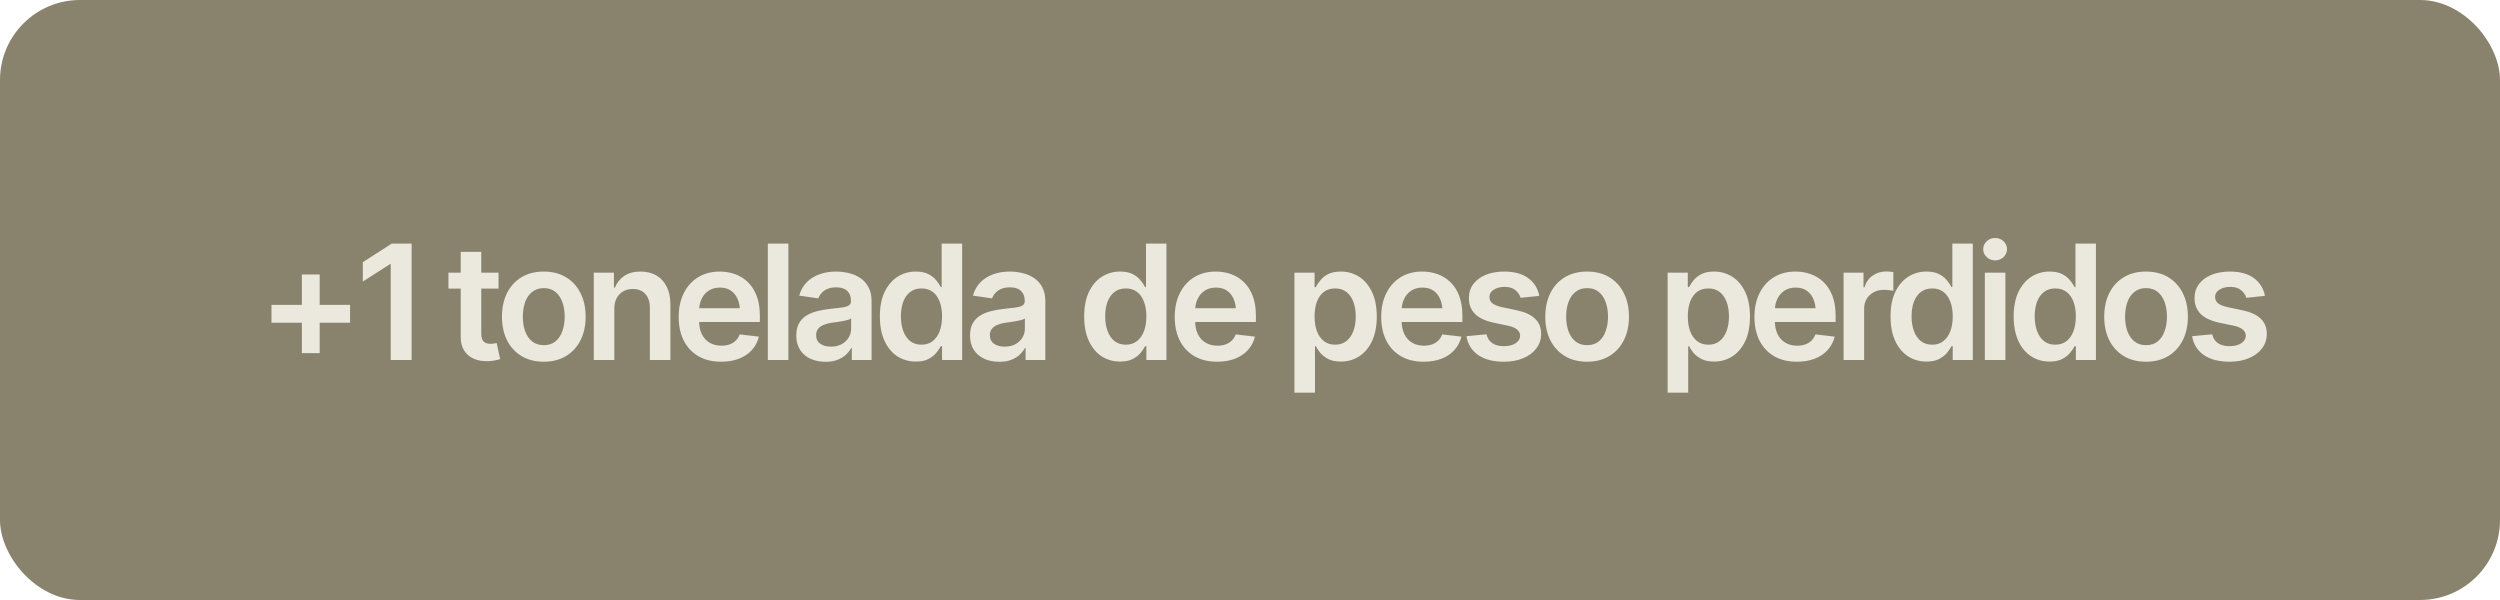
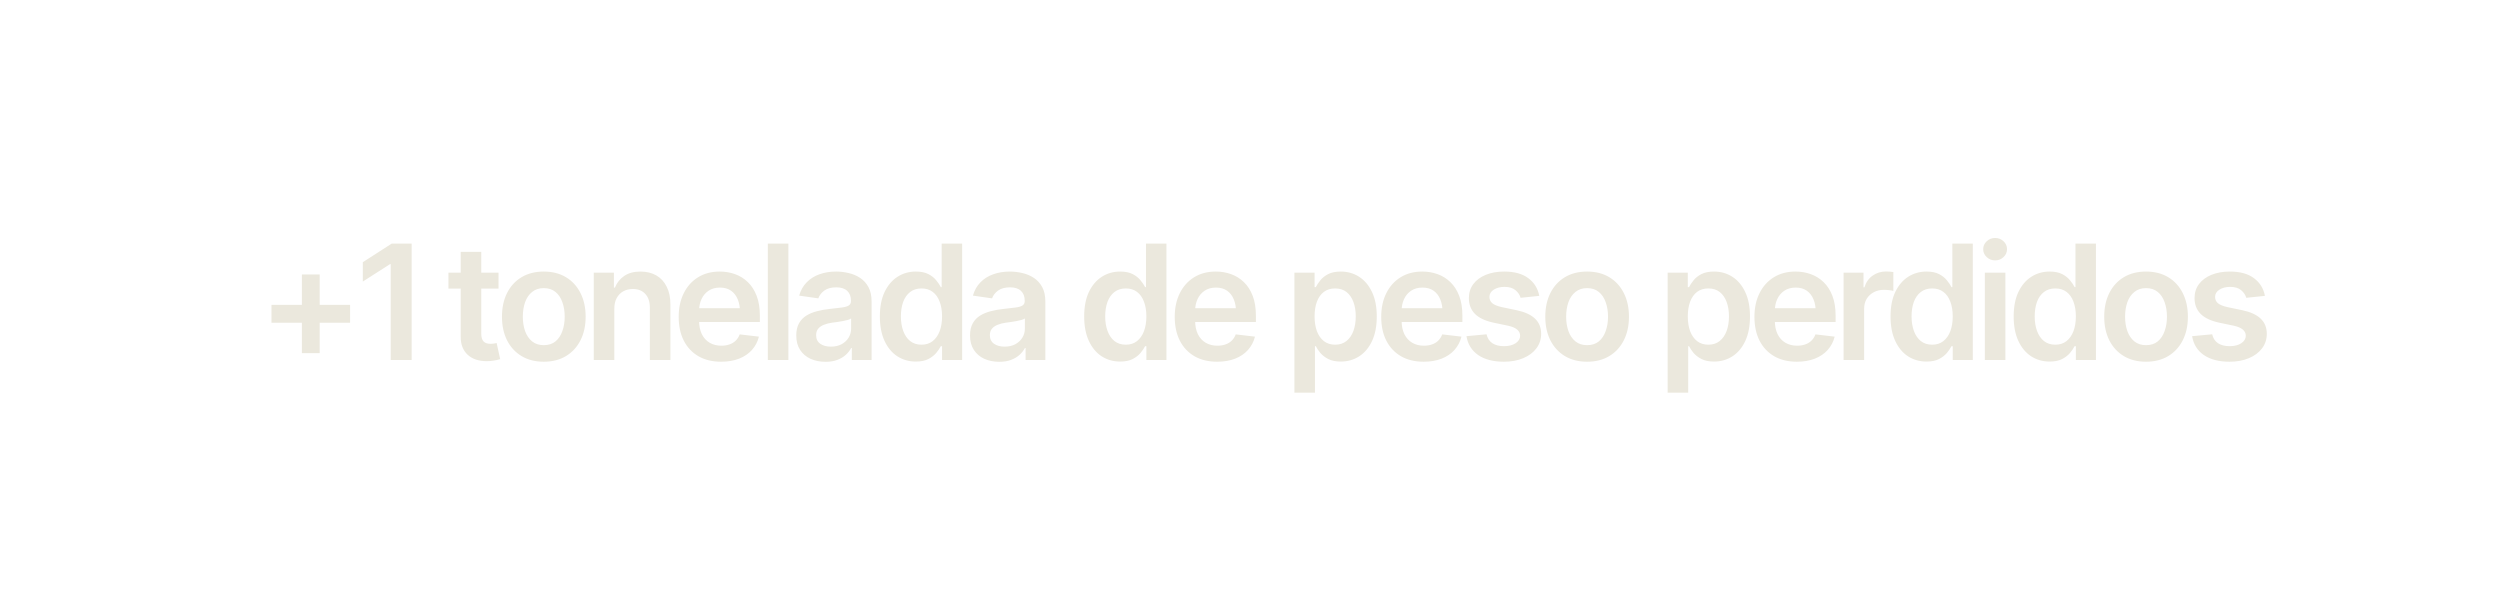
<svg xmlns="http://www.w3.org/2000/svg" width="250" height="60" viewBox="0 0 250 60" fill="none">
-   <rect width="250" height="60" rx="8" fill="#89836D" />
  <path d="M30.188 35.312V27.445H31.969V35.312H30.188ZM27.148 32.273V30.484H35.008V32.273H27.148ZM41.164 24.359V36H39.071V26.414H39L36.282 28.156V26.219L39.172 24.359H41.164ZM49.852 27.266V28.859H44.845V27.266H49.852ZM46.071 25.188H48.126V33.375C48.126 33.719 48.202 33.974 48.352 34.141C48.504 34.302 48.743 34.383 49.071 34.383C49.16 34.383 49.259 34.375 49.368 34.359C49.477 34.344 49.577 34.325 49.665 34.305L50.017 35.914C49.798 35.982 49.577 36.031 49.352 36.062C49.129 36.099 48.905 36.117 48.681 36.117C47.868 36.117 47.23 35.904 46.767 35.477C46.303 35.044 46.071 34.456 46.071 33.711V25.188ZM54.376 36.172C53.522 36.172 52.782 35.984 52.157 35.609C51.532 35.234 51.048 34.708 50.704 34.031C50.366 33.354 50.197 32.568 50.197 31.672C50.197 30.771 50.366 29.982 50.704 29.305C51.048 28.622 51.532 28.094 52.157 27.719C52.782 27.344 53.522 27.156 54.376 27.156C55.23 27.156 55.97 27.344 56.595 27.719C57.22 28.094 57.704 28.622 58.048 29.305C58.392 29.982 58.564 30.771 58.564 31.672C58.564 32.568 58.392 33.354 58.048 34.031C57.704 34.708 57.22 35.234 56.595 35.609C55.97 35.984 55.23 36.172 54.376 36.172ZM54.376 34.516C54.85 34.516 55.241 34.391 55.548 34.141C55.855 33.885 56.085 33.542 56.236 33.109C56.392 32.677 56.47 32.198 56.47 31.672C56.47 31.135 56.392 30.651 56.236 30.219C56.085 29.787 55.855 29.445 55.548 29.195C55.241 28.94 54.85 28.812 54.376 28.812C53.913 28.812 53.525 28.94 53.212 29.195C52.9 29.445 52.665 29.787 52.509 30.219C52.358 30.651 52.282 31.135 52.282 31.672C52.282 32.198 52.358 32.677 52.509 33.109C52.665 33.542 52.9 33.885 53.212 34.141C53.525 34.391 53.913 34.516 54.376 34.516ZM61.431 30.891V36H59.377V27.266H61.392V28.758H61.494C61.692 28.268 62.002 27.88 62.423 27.594C62.85 27.302 63.392 27.156 64.048 27.156C64.653 27.156 65.179 27.284 65.627 27.539C66.075 27.794 66.421 28.169 66.666 28.664C66.916 29.154 67.041 29.747 67.041 30.445V36H64.986V30.766C64.986 30.182 64.835 29.727 64.533 29.398C64.231 29.065 63.814 28.898 63.283 28.898C62.923 28.898 62.603 28.977 62.322 29.133C62.046 29.289 61.827 29.516 61.666 29.812C61.509 30.104 61.431 30.463 61.431 30.891ZM72.111 36.172C71.236 36.172 70.481 35.99 69.846 35.625C69.21 35.255 68.721 34.734 68.377 34.062C68.038 33.391 67.869 32.599 67.869 31.688C67.869 30.787 68.038 29.997 68.377 29.32C68.715 28.638 69.192 28.107 69.807 27.727C70.421 27.346 71.145 27.156 71.978 27.156C72.515 27.156 73.023 27.242 73.502 27.414C73.986 27.586 74.413 27.852 74.783 28.211C75.158 28.57 75.452 29.029 75.666 29.586C75.879 30.138 75.986 30.797 75.986 31.562V32.203H68.83V30.82H74.963L74.002 31.227C74.002 30.732 73.926 30.302 73.775 29.938C73.624 29.568 73.4 29.279 73.103 29.07C72.807 28.862 72.437 28.758 71.994 28.758C71.551 28.758 71.174 28.862 70.861 29.07C70.549 29.279 70.312 29.56 70.15 29.914C69.989 30.263 69.908 30.654 69.908 31.086V32.047C69.908 32.578 69.999 33.034 70.182 33.414C70.369 33.789 70.629 34.075 70.963 34.273C71.301 34.471 71.695 34.57 72.142 34.57C72.434 34.57 72.7 34.529 72.939 34.445C73.184 34.362 73.392 34.237 73.564 34.07C73.742 33.898 73.877 33.688 73.971 33.438L75.892 33.664C75.767 34.169 75.536 34.612 75.197 34.992C74.864 35.367 74.434 35.659 73.908 35.867C73.387 36.07 72.788 36.172 72.111 36.172ZM78.838 24.359V36H76.783V24.359H78.838ZM82.557 36.18C82 36.18 81.5 36.081 81.057 35.883C80.615 35.68 80.266 35.383 80.01 34.992C79.755 34.602 79.627 34.12 79.627 33.547C79.627 33.057 79.719 32.651 79.901 32.328C80.083 32.005 80.331 31.747 80.643 31.555C80.961 31.362 81.318 31.216 81.713 31.117C82.109 31.013 82.518 30.94 82.94 30.898C83.456 30.841 83.872 30.792 84.19 30.75C84.508 30.708 84.737 30.641 84.877 30.547C85.023 30.453 85.096 30.307 85.096 30.109V30.07C85.096 29.648 84.971 29.32 84.721 29.086C84.471 28.852 84.107 28.734 83.627 28.734C83.122 28.734 82.721 28.844 82.424 29.062C82.133 29.281 81.935 29.539 81.831 29.836L79.917 29.562C80.068 29.031 80.318 28.588 80.667 28.234C81.016 27.875 81.44 27.607 81.94 27.43C82.445 27.247 83.002 27.156 83.612 27.156C84.028 27.156 84.445 27.206 84.862 27.305C85.278 27.398 85.661 27.56 86.01 27.789C86.359 28.018 86.638 28.326 86.846 28.711C87.055 29.096 87.159 29.578 87.159 30.156V36H85.182V34.797H85.12C84.995 35.036 84.818 35.263 84.588 35.477C84.365 35.685 84.083 35.854 83.745 35.984C83.411 36.115 83.016 36.18 82.557 36.18ZM83.081 34.664C83.497 34.664 83.857 34.583 84.159 34.422C84.461 34.255 84.695 34.036 84.862 33.766C85.028 33.49 85.112 33.19 85.112 32.867V31.844C85.044 31.896 84.935 31.945 84.784 31.992C84.633 32.034 84.461 32.073 84.268 32.109C84.075 32.146 83.885 32.177 83.698 32.203C83.516 32.229 83.357 32.25 83.221 32.266C82.914 32.307 82.638 32.378 82.393 32.477C82.153 32.57 81.963 32.7 81.823 32.867C81.682 33.034 81.612 33.25 81.612 33.516C81.612 33.896 81.75 34.182 82.026 34.375C82.302 34.568 82.653 34.664 83.081 34.664ZM91.581 36.156C90.899 36.156 90.284 35.982 89.737 35.633C89.195 35.279 88.768 34.766 88.456 34.094C88.143 33.422 87.987 32.607 87.987 31.648C87.987 30.674 88.146 29.854 88.464 29.188C88.787 28.521 89.219 28.016 89.761 27.672C90.302 27.328 90.909 27.156 91.581 27.156C92.097 27.156 92.518 27.242 92.847 27.414C93.175 27.586 93.435 27.794 93.628 28.039C93.826 28.279 93.977 28.503 94.081 28.711H94.167V24.359H96.214V36H94.206V34.617H94.081C93.972 34.831 93.818 35.057 93.62 35.297C93.422 35.531 93.159 35.734 92.831 35.906C92.503 36.073 92.086 36.156 91.581 36.156ZM92.151 34.469C92.589 34.469 92.959 34.352 93.261 34.117C93.568 33.878 93.802 33.547 93.964 33.125C94.125 32.698 94.206 32.203 94.206 31.641C94.206 31.073 94.125 30.581 93.964 30.164C93.808 29.742 93.576 29.417 93.268 29.188C92.966 28.958 92.594 28.844 92.151 28.844C91.698 28.844 91.318 28.963 91.011 29.203C90.703 29.443 90.472 29.773 90.315 30.195C90.164 30.617 90.089 31.099 90.089 31.641C90.089 32.182 90.167 32.667 90.323 33.094C90.479 33.521 90.709 33.857 91.011 34.102C91.318 34.346 91.698 34.469 92.151 34.469ZM99.933 36.18C99.376 36.18 98.876 36.081 98.433 35.883C97.99 35.68 97.641 35.383 97.386 34.992C97.131 34.602 97.003 34.12 97.003 33.547C97.003 33.057 97.094 32.651 97.277 32.328C97.459 32.005 97.706 31.747 98.019 31.555C98.337 31.362 98.693 31.216 99.089 31.117C99.485 31.013 99.894 30.94 100.316 30.898C100.831 30.841 101.248 30.792 101.566 30.75C101.883 30.708 102.113 30.641 102.253 30.547C102.399 30.453 102.472 30.307 102.472 30.109V30.07C102.472 29.648 102.347 29.32 102.097 29.086C101.847 28.852 101.482 28.734 101.003 28.734C100.498 28.734 100.097 28.844 99.8 29.062C99.508 29.281 99.31 29.539 99.206 29.836L97.292 29.562C97.443 29.031 97.693 28.588 98.042 28.234C98.391 27.875 98.816 27.607 99.316 27.43C99.821 27.247 100.378 27.156 100.988 27.156C101.404 27.156 101.821 27.206 102.238 27.305C102.654 27.398 103.037 27.56 103.386 27.789C103.735 28.018 104.014 28.326 104.222 28.711C104.43 29.096 104.534 29.578 104.534 30.156V36H102.558V34.797H102.495C102.37 35.036 102.193 35.263 101.964 35.477C101.74 35.685 101.459 35.854 101.12 35.984C100.787 36.115 100.391 36.18 99.933 36.18ZM100.456 34.664C100.873 34.664 101.232 34.583 101.534 34.422C101.836 34.255 102.071 34.036 102.238 33.766C102.404 33.49 102.488 33.19 102.488 32.867V31.844C102.42 31.896 102.31 31.945 102.159 31.992C102.008 32.034 101.836 32.073 101.644 32.109C101.451 32.146 101.261 32.177 101.073 32.203C100.891 32.229 100.732 32.25 100.597 32.266C100.29 32.307 100.014 32.378 99.769 32.477C99.529 32.57 99.339 32.7 99.198 32.867C99.058 33.034 98.987 33.25 98.987 33.516C98.987 33.896 99.126 34.182 99.402 34.375C99.678 34.568 100.029 34.664 100.456 34.664ZM112.012 36.156C111.329 36.156 110.715 35.982 110.168 35.633C109.626 35.279 109.199 34.766 108.887 34.094C108.574 33.422 108.418 32.607 108.418 31.648C108.418 30.674 108.577 29.854 108.894 29.188C109.217 28.521 109.65 28.016 110.191 27.672C110.733 27.328 111.34 27.156 112.012 27.156C112.527 27.156 112.949 27.242 113.277 27.414C113.605 27.586 113.866 27.794 114.058 28.039C114.256 28.279 114.407 28.503 114.512 28.711H114.598V24.359H116.644V36H114.637V34.617H114.512C114.402 34.831 114.249 35.057 114.051 35.297C113.853 35.531 113.59 35.734 113.262 35.906C112.933 36.073 112.517 36.156 112.012 36.156ZM112.582 34.469C113.019 34.469 113.389 34.352 113.691 34.117C113.999 33.878 114.233 33.547 114.394 33.125C114.556 32.698 114.637 32.203 114.637 31.641C114.637 31.073 114.556 30.581 114.394 30.164C114.238 29.742 114.006 29.417 113.699 29.188C113.397 28.958 113.025 28.844 112.582 28.844C112.129 28.844 111.749 28.963 111.441 29.203C111.134 29.443 110.902 29.773 110.746 30.195C110.595 30.617 110.519 31.099 110.519 31.641C110.519 32.182 110.598 32.667 110.754 33.094C110.91 33.521 111.139 33.857 111.441 34.102C111.749 34.346 112.129 34.469 112.582 34.469ZM121.715 36.172C120.84 36.172 120.085 35.99 119.449 35.625C118.814 35.255 118.324 34.734 117.981 34.062C117.642 33.391 117.473 32.599 117.473 31.688C117.473 30.787 117.642 29.997 117.981 29.32C118.319 28.638 118.796 28.107 119.41 27.727C120.025 27.346 120.749 27.156 121.582 27.156C122.119 27.156 122.626 27.242 123.106 27.414C123.59 27.586 124.017 27.852 124.387 28.211C124.762 28.57 125.056 29.029 125.27 29.586C125.483 30.138 125.59 30.797 125.59 31.562V32.203H118.434V30.82H124.567L123.606 31.227C123.606 30.732 123.53 30.302 123.379 29.938C123.228 29.568 123.004 29.279 122.707 29.07C122.41 28.862 122.041 28.758 121.598 28.758C121.155 28.758 120.777 28.862 120.465 29.07C120.152 29.279 119.916 29.56 119.754 29.914C119.593 30.263 119.512 30.654 119.512 31.086V32.047C119.512 32.578 119.603 33.034 119.785 33.414C119.973 33.789 120.233 34.075 120.567 34.273C120.905 34.471 121.298 34.57 121.746 34.57C122.038 34.57 122.304 34.529 122.543 34.445C122.788 34.362 122.996 34.237 123.168 34.07C123.345 33.898 123.481 33.688 123.574 33.438L125.496 33.664C125.371 34.169 125.139 34.612 124.801 34.992C124.468 35.367 124.038 35.659 123.512 35.867C122.991 36.07 122.392 36.172 121.715 36.172ZM129.442 39.266V27.266H131.458V28.711H131.583C131.687 28.503 131.835 28.279 132.028 28.039C132.221 27.794 132.481 27.586 132.809 27.414C133.143 27.242 133.567 27.156 134.083 27.156C134.755 27.156 135.361 27.328 135.903 27.672C136.445 28.016 136.874 28.521 137.192 29.188C137.515 29.854 137.677 30.674 137.677 31.648C137.677 32.607 137.52 33.422 137.208 34.094C136.895 34.766 136.466 35.279 135.919 35.633C135.377 35.982 134.762 36.156 134.075 36.156C133.58 36.156 133.166 36.073 132.833 35.906C132.505 35.734 132.239 35.531 132.036 35.297C131.838 35.057 131.687 34.831 131.583 34.617H131.497V39.266H129.442ZM133.512 34.469C133.966 34.469 134.343 34.346 134.645 34.102C134.953 33.857 135.184 33.521 135.341 33.094C135.497 32.667 135.575 32.182 135.575 31.641C135.575 31.099 135.497 30.617 135.341 30.195C135.184 29.773 134.955 29.443 134.653 29.203C134.351 28.963 133.971 28.844 133.512 28.844C133.07 28.844 132.695 28.958 132.387 29.188C132.085 29.417 131.854 29.742 131.692 30.164C131.536 30.581 131.458 31.073 131.458 31.641C131.458 32.203 131.536 32.698 131.692 33.125C131.854 33.547 132.088 33.878 132.395 34.117C132.703 34.352 133.075 34.469 133.512 34.469ZM142.364 36.172C141.489 36.172 140.734 35.99 140.099 35.625C139.463 35.255 138.974 34.734 138.63 34.062C138.291 33.391 138.122 32.599 138.122 31.688C138.122 30.787 138.291 29.997 138.63 29.32C138.969 28.638 139.445 28.107 140.06 27.727C140.674 27.346 141.398 27.156 142.232 27.156C142.768 27.156 143.276 27.242 143.755 27.414C144.239 27.586 144.666 27.852 145.036 28.211C145.411 28.57 145.706 29.029 145.919 29.586C146.133 30.138 146.239 30.797 146.239 31.562V32.203H139.083V30.82H145.216L144.255 31.227C144.255 30.732 144.179 30.302 144.028 29.938C143.877 29.568 143.653 29.279 143.357 29.07C143.06 28.862 142.69 28.758 142.247 28.758C141.804 28.758 141.427 28.862 141.114 29.07C140.802 29.279 140.565 29.56 140.403 29.914C140.242 30.263 140.161 30.654 140.161 31.086V32.047C140.161 32.578 140.252 33.034 140.435 33.414C140.622 33.789 140.883 34.075 141.216 34.273C141.554 34.471 141.948 34.57 142.396 34.57C142.687 34.57 142.953 34.529 143.192 34.445C143.437 34.362 143.646 34.237 143.817 34.07C143.995 33.898 144.13 33.688 144.224 33.438L146.146 33.664C146.021 34.169 145.789 34.612 145.45 34.992C145.117 35.367 144.687 35.659 144.161 35.867C143.64 36.07 143.041 36.172 142.364 36.172ZM153.927 29.586L152.06 29.781C151.982 29.495 151.813 29.242 151.552 29.023C151.292 28.799 150.925 28.688 150.451 28.688C150.024 28.688 149.664 28.781 149.372 28.969C149.086 29.156 148.943 29.396 148.943 29.688C148.943 29.943 149.037 30.154 149.224 30.32C149.417 30.482 149.734 30.612 150.177 30.711L151.669 31.023C152.487 31.195 153.099 31.477 153.505 31.867C153.912 32.258 154.115 32.763 154.115 33.383C154.115 33.93 153.956 34.414 153.638 34.836C153.32 35.258 152.88 35.586 152.318 35.82C151.761 36.055 151.117 36.172 150.388 36.172C149.32 36.172 148.461 35.948 147.81 35.5C147.164 35.047 146.776 34.419 146.646 33.617L148.654 33.43C148.742 33.82 148.935 34.117 149.232 34.32C149.534 34.518 149.919 34.617 150.388 34.617C150.878 34.617 151.271 34.518 151.568 34.32C151.865 34.117 152.013 33.87 152.013 33.578C152.013 33.089 151.622 32.755 150.841 32.578L149.349 32.266C148.511 32.083 147.891 31.789 147.49 31.383C147.089 30.971 146.888 30.448 146.888 29.812C146.888 29.271 147.037 28.802 147.333 28.406C147.63 28.01 148.044 27.703 148.576 27.484C149.107 27.266 149.721 27.156 150.419 27.156C151.445 27.156 152.25 27.378 152.833 27.82C153.422 28.258 153.787 28.846 153.927 29.586ZM158.709 36.172C157.855 36.172 157.115 35.984 156.49 35.609C155.865 35.234 155.381 34.708 155.037 34.031C154.698 33.354 154.529 32.568 154.529 31.672C154.529 30.771 154.698 29.982 155.037 29.305C155.381 28.622 155.865 28.094 156.49 27.719C157.115 27.344 157.855 27.156 158.709 27.156C159.563 27.156 160.303 27.344 160.928 27.719C161.553 28.094 162.037 28.622 162.381 29.305C162.724 29.982 162.896 30.771 162.896 31.672C162.896 32.568 162.724 33.354 162.381 34.031C162.037 34.708 161.553 35.234 160.928 35.609C160.303 35.984 159.563 36.172 158.709 36.172ZM158.709 34.516C159.183 34.516 159.573 34.391 159.881 34.141C160.188 33.885 160.417 33.542 160.568 33.109C160.724 32.677 160.803 32.198 160.803 31.672C160.803 31.135 160.724 30.651 160.568 30.219C160.417 29.787 160.188 29.445 159.881 29.195C159.573 28.94 159.183 28.812 158.709 28.812C158.245 28.812 157.857 28.94 157.545 29.195C157.232 29.445 156.998 29.787 156.842 30.219C156.691 30.651 156.615 31.135 156.615 31.672C156.615 32.198 156.691 32.677 156.842 33.109C156.998 33.542 157.232 33.885 157.545 34.141C157.857 34.391 158.245 34.516 158.709 34.516ZM166.764 39.266V27.266H168.78V28.711H168.905C169.009 28.503 169.157 28.279 169.35 28.039C169.543 27.794 169.803 27.586 170.131 27.414C170.465 27.242 170.889 27.156 171.405 27.156C172.077 27.156 172.683 27.328 173.225 27.672C173.767 28.016 174.196 28.521 174.514 29.188C174.837 29.854 174.998 30.674 174.998 31.648C174.998 32.607 174.842 33.422 174.53 34.094C174.217 34.766 173.788 35.279 173.241 35.633C172.699 35.982 172.084 36.156 171.397 36.156C170.902 36.156 170.488 36.073 170.155 35.906C169.827 35.734 169.561 35.531 169.358 35.297C169.16 35.057 169.009 34.831 168.905 34.617H168.819V39.266H166.764ZM170.834 34.469C171.288 34.469 171.665 34.346 171.967 34.102C172.274 33.857 172.506 33.521 172.663 33.094C172.819 32.667 172.897 32.182 172.897 31.641C172.897 31.099 172.819 30.617 172.663 30.195C172.506 29.773 172.277 29.443 171.975 29.203C171.673 28.963 171.293 28.844 170.834 28.844C170.392 28.844 170.017 28.958 169.709 29.188C169.407 29.417 169.176 29.742 169.014 30.164C168.858 30.581 168.78 31.073 168.78 31.641C168.78 32.203 168.858 32.698 169.014 33.125C169.176 33.547 169.41 33.878 169.717 34.117C170.024 34.352 170.397 34.469 170.834 34.469ZM179.686 36.172C178.811 36.172 178.056 35.99 177.421 35.625C176.785 35.255 176.296 34.734 175.952 34.062C175.613 33.391 175.444 32.599 175.444 31.688C175.444 30.787 175.613 29.997 175.952 29.32C176.29 28.638 176.767 28.107 177.382 27.727C177.996 27.346 178.72 27.156 179.553 27.156C180.09 27.156 180.598 27.242 181.077 27.414C181.561 27.586 181.988 27.852 182.358 28.211C182.733 28.57 183.027 29.029 183.241 29.586C183.454 30.138 183.561 30.797 183.561 31.562V32.203H176.405V30.82H182.538L181.577 31.227C181.577 30.732 181.501 30.302 181.35 29.938C181.199 29.568 180.975 29.279 180.678 29.07C180.382 28.862 180.012 28.758 179.569 28.758C179.126 28.758 178.749 28.862 178.436 29.07C178.124 29.279 177.887 29.56 177.725 29.914C177.564 30.263 177.483 30.654 177.483 31.086V32.047C177.483 32.578 177.574 33.034 177.757 33.414C177.944 33.789 178.204 34.075 178.538 34.273C178.876 34.471 179.27 34.57 179.717 34.57C180.009 34.57 180.275 34.529 180.514 34.445C180.759 34.362 180.967 34.237 181.139 34.07C181.316 33.898 181.452 33.688 181.546 33.438L183.467 33.664C183.342 34.169 183.111 34.612 182.772 34.992C182.439 35.367 182.009 35.659 181.483 35.867C180.962 36.07 180.363 36.172 179.686 36.172ZM184.358 36V27.266H186.351V28.734H186.444C186.601 28.224 186.874 27.833 187.265 27.562C187.655 27.287 188.101 27.148 188.601 27.148C188.71 27.148 188.835 27.154 188.976 27.164C189.121 27.174 189.241 27.188 189.335 27.203V29.094C189.246 29.062 189.108 29.037 188.921 29.016C188.733 28.995 188.554 28.984 188.382 28.984C188.002 28.984 187.663 29.065 187.366 29.227C187.069 29.388 186.835 29.609 186.663 29.891C186.496 30.172 186.413 30.5 186.413 30.875V36H184.358ZM192.648 36.156C191.966 36.156 191.351 35.982 190.804 35.633C190.262 35.279 189.835 34.766 189.523 34.094C189.21 33.422 189.054 32.607 189.054 31.648C189.054 30.674 189.213 29.854 189.531 29.188C189.854 28.521 190.286 28.016 190.827 27.672C191.369 27.328 191.976 27.156 192.648 27.156C193.163 27.156 193.585 27.242 193.913 27.414C194.242 27.586 194.502 27.794 194.695 28.039C194.893 28.279 195.044 28.503 195.148 28.711H195.234V24.359H197.281V36H195.273V34.617H195.148C195.038 34.831 194.885 35.057 194.687 35.297C194.489 35.531 194.226 35.734 193.898 35.906C193.57 36.073 193.153 36.156 192.648 36.156ZM193.218 34.469C193.656 34.469 194.025 34.352 194.327 34.117C194.635 33.878 194.869 33.547 195.031 33.125C195.192 32.698 195.273 32.203 195.273 31.641C195.273 31.073 195.192 30.581 195.031 30.164C194.874 29.742 194.643 29.417 194.335 29.188C194.033 28.958 193.661 28.844 193.218 28.844C192.765 28.844 192.385 28.963 192.077 29.203C191.77 29.443 191.538 29.773 191.382 30.195C191.231 30.617 191.156 31.099 191.156 31.641C191.156 32.182 191.234 32.667 191.39 33.094C191.546 33.521 191.775 33.857 192.077 34.102C192.385 34.346 192.765 34.469 193.218 34.469ZM198.484 36V27.266H200.539V36H198.484ZM199.515 26.039C199.187 26.039 198.906 25.93 198.672 25.711C198.437 25.492 198.32 25.229 198.32 24.922C198.32 24.609 198.437 24.344 198.672 24.125C198.906 23.906 199.187 23.797 199.515 23.797C199.838 23.797 200.117 23.906 200.351 24.125C200.586 24.344 200.703 24.607 200.703 24.914C200.703 25.227 200.586 25.492 200.351 25.711C200.117 25.93 199.838 26.039 199.515 26.039ZM204.961 36.156C204.279 36.156 203.664 35.982 203.117 35.633C202.576 35.279 202.148 34.766 201.836 34.094C201.523 33.422 201.367 32.607 201.367 31.648C201.367 30.674 201.526 29.854 201.844 29.188C202.167 28.521 202.599 28.016 203.141 27.672C203.682 27.328 204.289 27.156 204.961 27.156C205.477 27.156 205.898 27.242 206.227 27.414C206.555 27.586 206.815 27.794 207.008 28.039C207.206 28.279 207.357 28.503 207.461 28.711H207.547V24.359H209.594V36H207.586V34.617H207.461C207.352 34.831 207.198 35.057 207 35.297C206.802 35.531 206.539 35.734 206.211 35.906C205.883 36.073 205.466 36.156 204.961 36.156ZM205.531 34.469C205.969 34.469 206.339 34.352 206.641 34.117C206.948 33.878 207.182 33.547 207.344 33.125C207.505 32.698 207.586 32.203 207.586 31.641C207.586 31.073 207.505 30.581 207.344 30.164C207.188 29.742 206.956 29.417 206.648 29.188C206.346 28.958 205.974 28.844 205.531 28.844C205.078 28.844 204.698 28.963 204.391 29.203C204.083 29.443 203.852 29.773 203.695 30.195C203.544 30.617 203.469 31.099 203.469 31.641C203.469 32.182 203.547 32.667 203.703 33.094C203.859 33.521 204.089 33.857 204.391 34.102C204.698 34.346 205.078 34.469 205.531 34.469ZM214.602 36.172C213.748 36.172 213.008 35.984 212.383 35.609C211.758 35.234 211.274 34.708 210.93 34.031C210.591 33.354 210.422 32.568 210.422 31.672C210.422 30.771 210.591 29.982 210.93 29.305C211.274 28.622 211.758 28.094 212.383 27.719C213.008 27.344 213.748 27.156 214.602 27.156C215.456 27.156 216.196 27.344 216.821 27.719C217.446 28.094 217.93 28.622 218.274 29.305C218.617 29.982 218.789 30.771 218.789 31.672C218.789 32.568 218.617 33.354 218.274 34.031C217.93 34.708 217.446 35.234 216.821 35.609C216.196 35.984 215.456 36.172 214.602 36.172ZM214.602 34.516C215.076 34.516 215.466 34.391 215.774 34.141C216.081 33.885 216.31 33.542 216.461 33.109C216.617 32.677 216.696 32.198 216.696 31.672C216.696 31.135 216.617 30.651 216.461 30.219C216.31 29.787 216.081 29.445 215.774 29.195C215.466 28.94 215.076 28.812 214.602 28.812C214.138 28.812 213.75 28.94 213.438 29.195C213.125 29.445 212.891 29.787 212.735 30.219C212.584 30.651 212.508 31.135 212.508 31.672C212.508 32.198 212.584 32.677 212.735 33.109C212.891 33.542 213.125 33.885 213.438 34.141C213.75 34.391 214.138 34.516 214.602 34.516ZM226.493 29.586L224.626 29.781C224.548 29.495 224.378 29.242 224.118 29.023C223.857 28.799 223.49 28.688 223.016 28.688C222.589 28.688 222.23 28.781 221.938 28.969C221.652 29.156 221.508 29.396 221.508 29.688C221.508 29.943 221.602 30.154 221.79 30.32C221.982 30.482 222.3 30.612 222.743 30.711L224.235 31.023C225.053 31.195 225.665 31.477 226.071 31.867C226.477 32.258 226.68 32.763 226.68 33.383C226.68 33.93 226.521 34.414 226.204 34.836C225.886 35.258 225.446 35.586 224.883 35.82C224.326 36.055 223.683 36.172 222.954 36.172C221.886 36.172 221.027 35.948 220.376 35.5C219.73 35.047 219.342 34.419 219.212 33.617L221.219 33.43C221.308 33.82 221.501 34.117 221.798 34.32C222.1 34.518 222.485 34.617 222.954 34.617C223.443 34.617 223.837 34.518 224.133 34.32C224.43 34.117 224.579 33.87 224.579 33.578C224.579 33.089 224.188 32.755 223.407 32.578L221.915 32.266C221.076 32.083 220.456 31.789 220.055 31.383C219.654 30.971 219.454 30.448 219.454 29.812C219.454 29.271 219.602 28.802 219.899 28.406C220.196 28.01 220.61 27.703 221.141 27.484C221.673 27.266 222.287 27.156 222.985 27.156C224.011 27.156 224.816 27.378 225.399 27.82C225.988 28.258 226.352 28.846 226.493 29.586Z" fill="#EBE8DD" />
</svg>